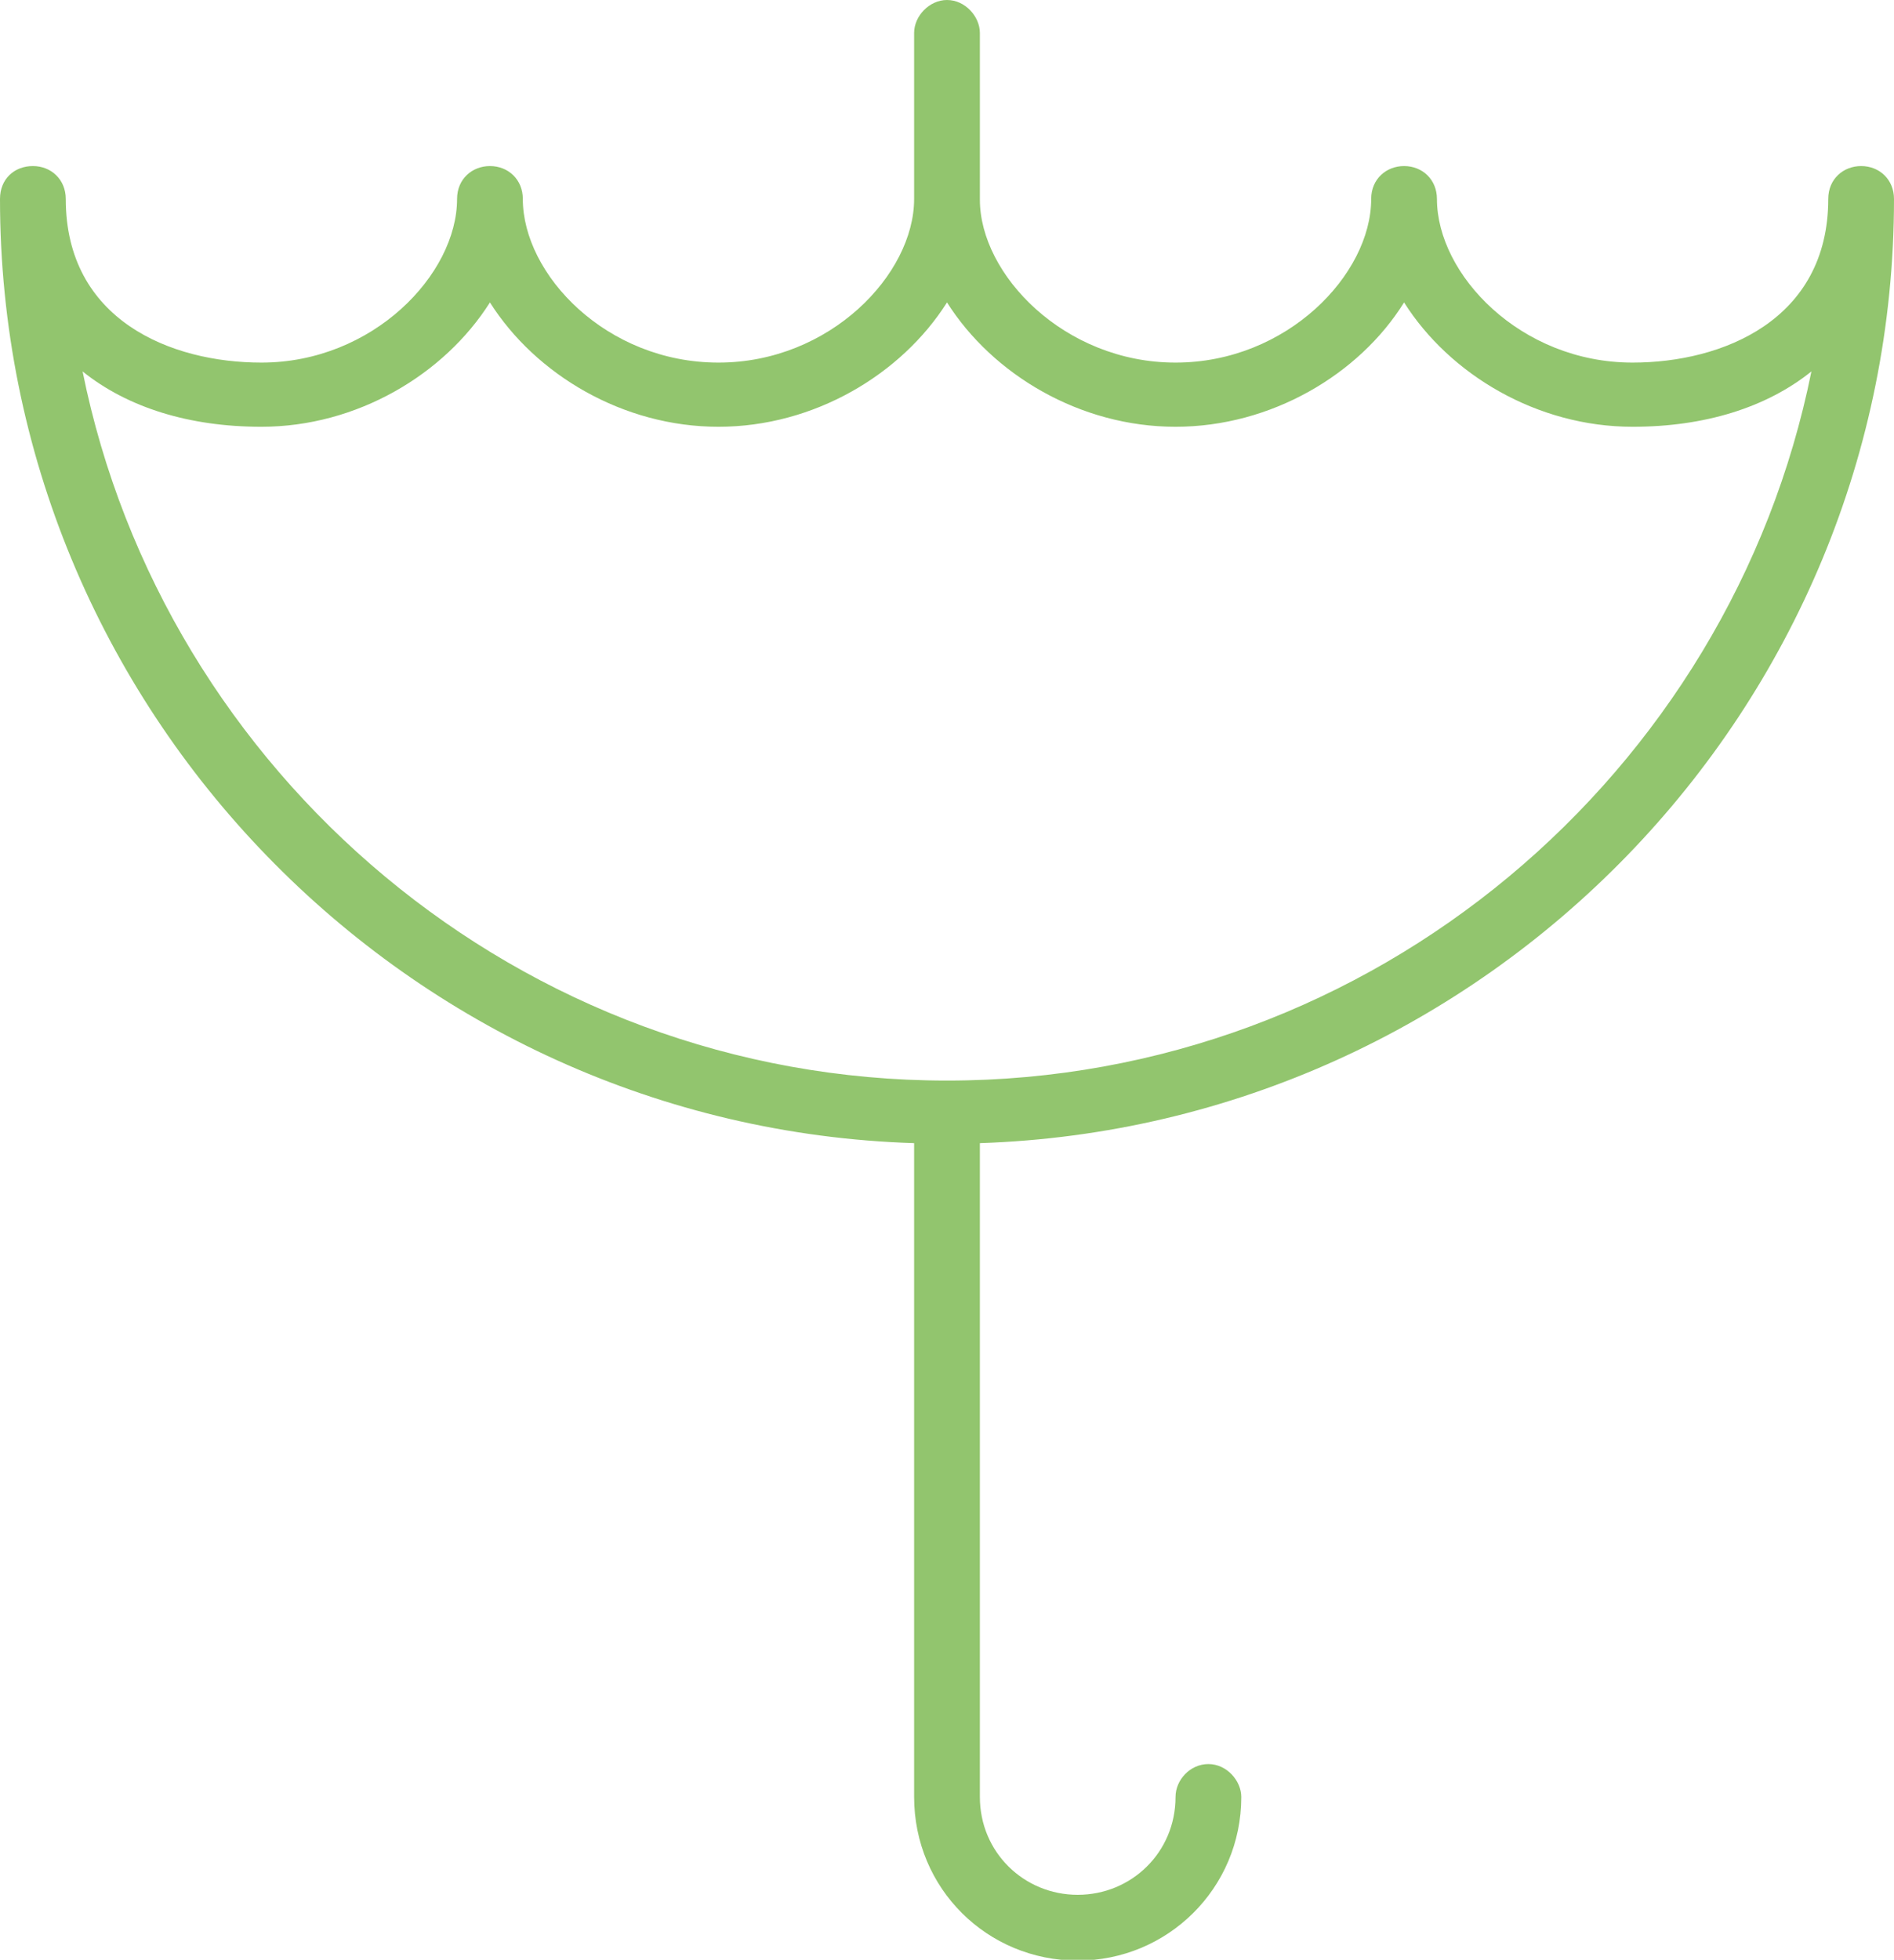
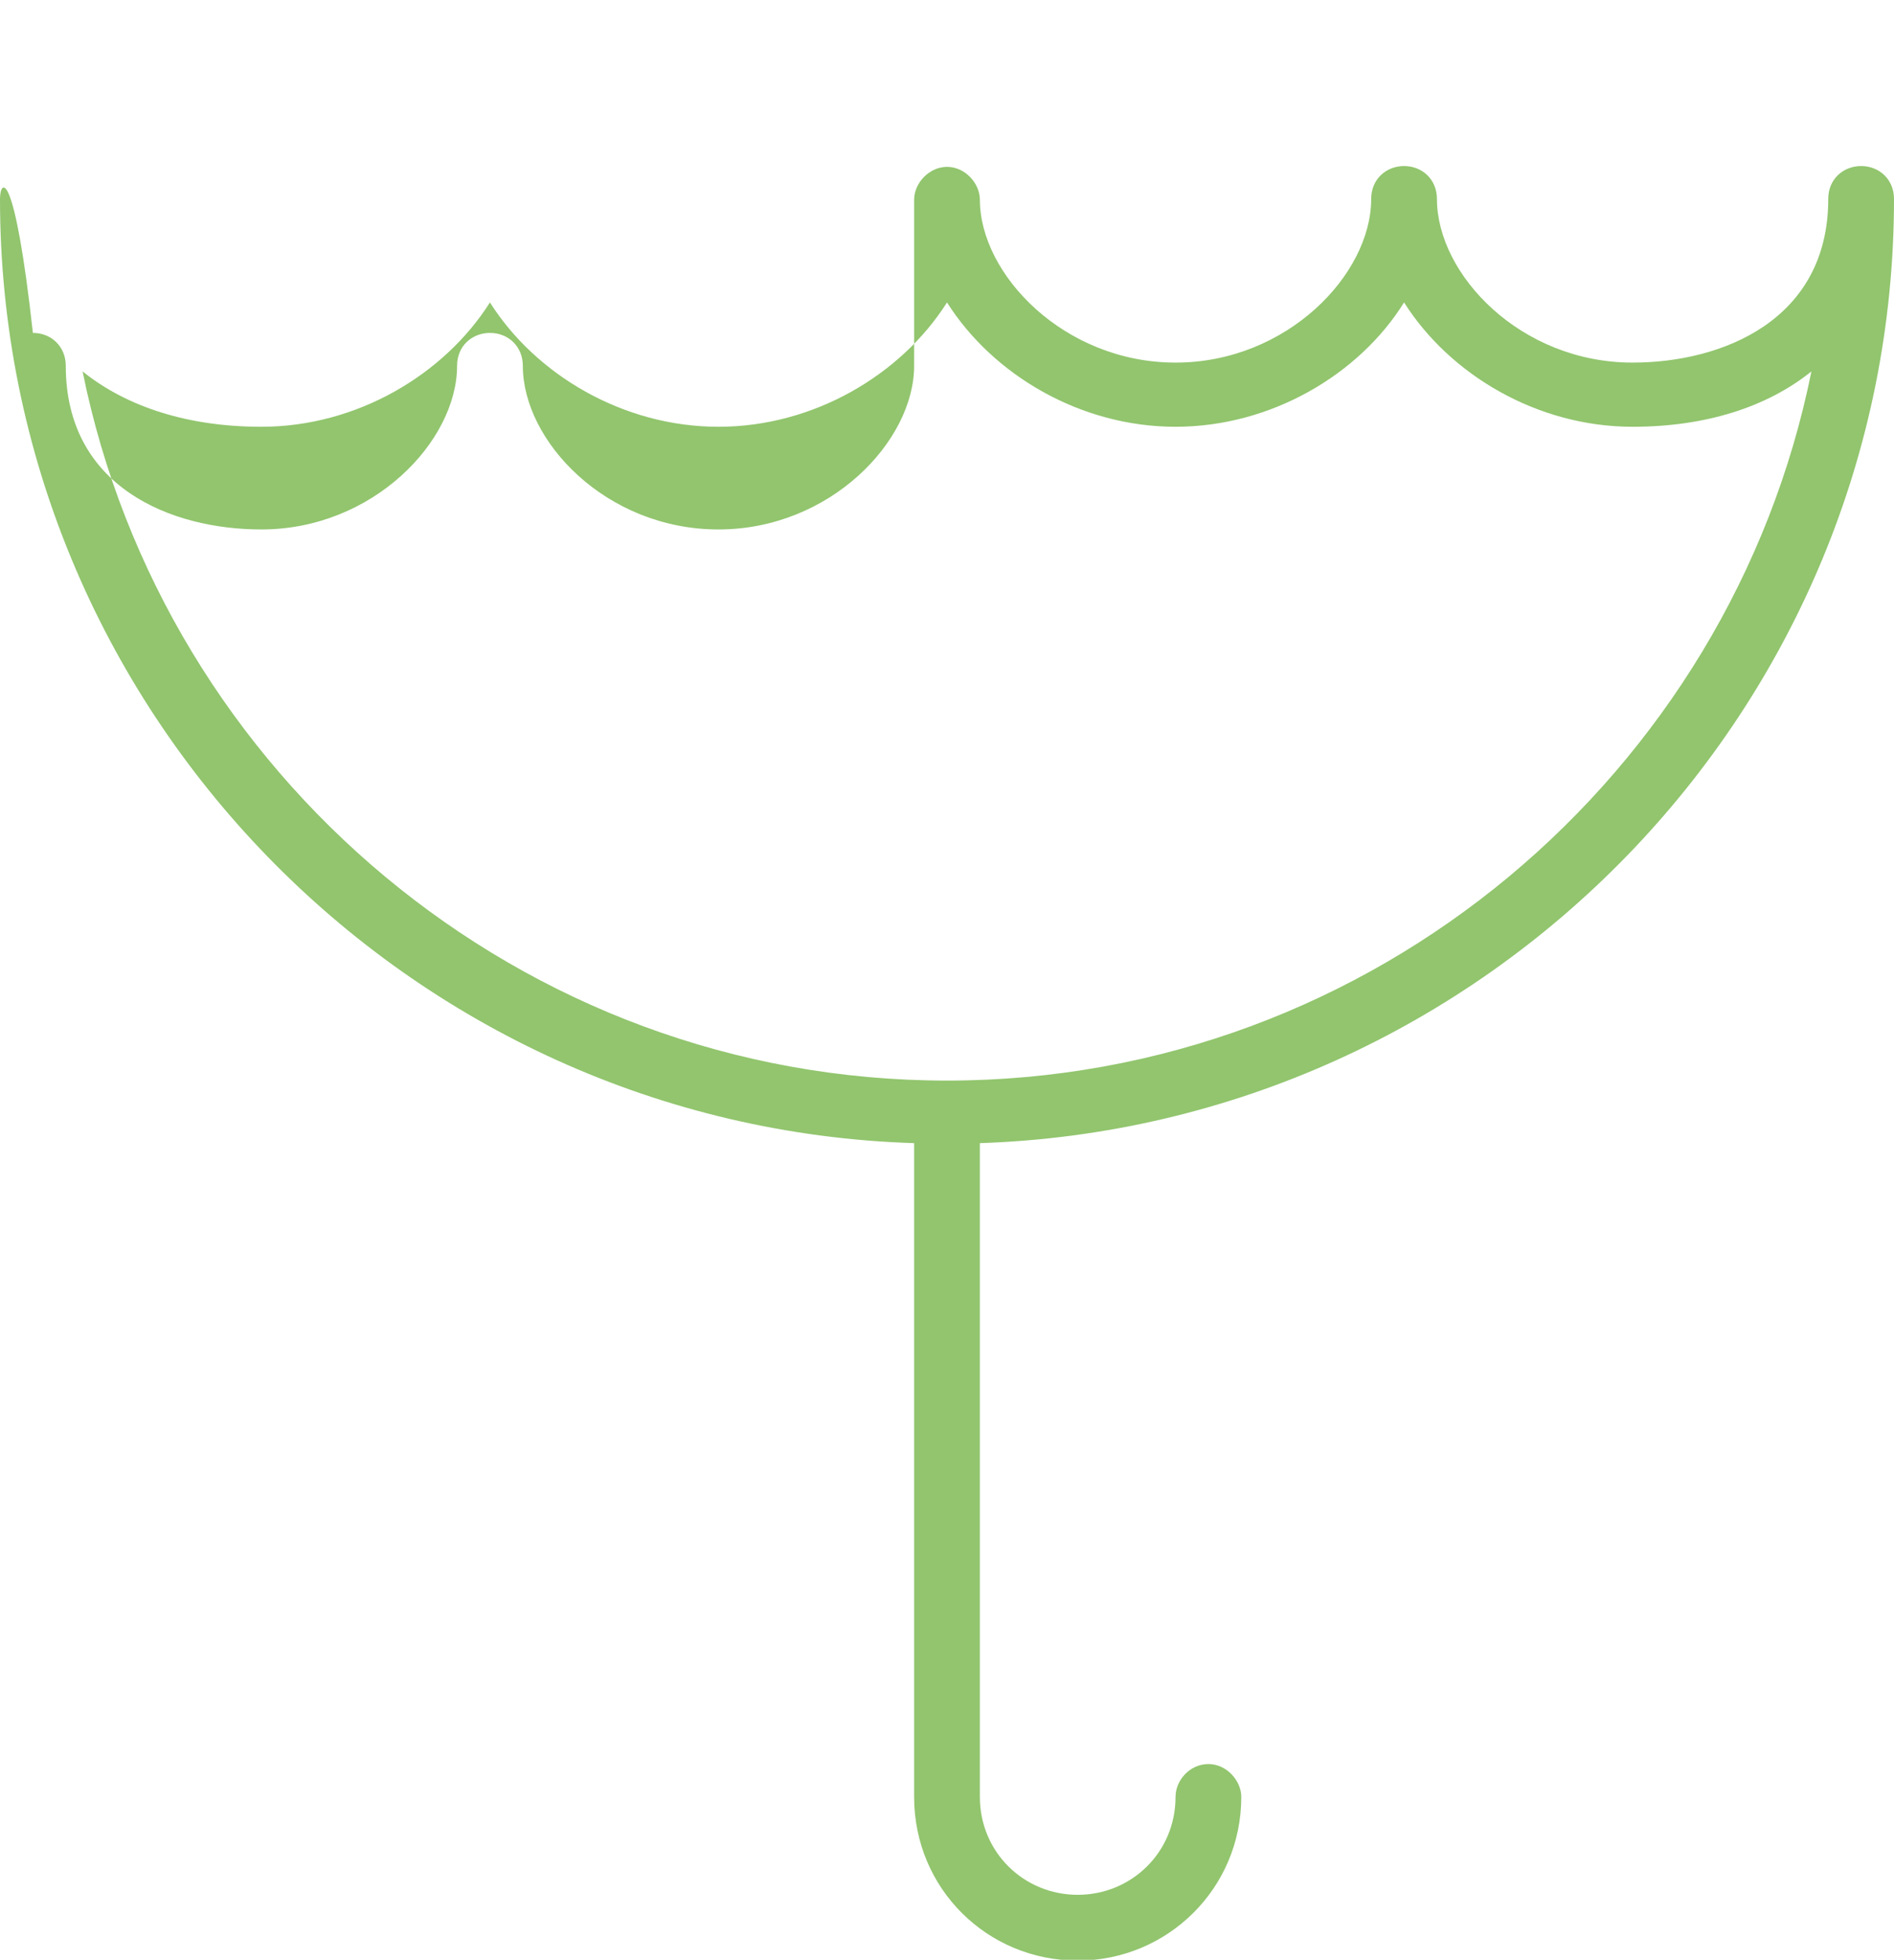
<svg xmlns="http://www.w3.org/2000/svg" version="1.1" id="Laag_1" x="0px" y="0px" viewBox="0 0 23.62 24.43" style="enable-background:new 0 0 23.62 24.43;" xml:space="preserve">
  <style type="text/css">
	.st0{fill:#92C56E;}
</style>
-   <path class="st0" d="M11.81,13.47c-5.32,0-9.77-3.83-10.78-8.84c0.56,0.45,1.33,0.69,2.23,0.69c1.19,0,2.28-0.65,2.85-1.55  c0.57,0.9,1.66,1.55,2.85,1.55c1.19,0,2.28-0.65,2.85-1.55c0.57,0.9,1.66,1.55,2.85,1.55c1.19,0,2.29-0.65,2.85-1.55  c0.57,0.9,1.66,1.55,2.85,1.55c0.9,0,1.67-0.24,2.23-0.69C21.58,9.64,17.13,13.47,11.81,13.47 M23.62,2.48  c0-0.24-0.18-0.41-0.41-0.41c-0.22,0-0.41,0.16-0.41,0.41c0,1.51-1.32,2.04-2.44,2.04c-1.4,0-2.44-1.1-2.44-2.04  c0-0.24-0.18-0.41-0.41-0.41c-0.22,0-0.41,0.16-0.41,0.41c0,0.94-1.05,2.04-2.44,2.04c-1.39,0-2.44-1.1-2.44-2.03V0.41  c0-0.2-0.18-0.41-0.41-0.41c-0.22,0-0.41,0.2-0.41,0.41v2.07h0c0,0.94-1.05,2.04-2.44,2.04c-1.4,0-2.44-1.1-2.44-2.04  c0-0.24-0.18-0.41-0.41-0.41c-0.22,0-0.41,0.16-0.41,0.41c0,0.94-1.05,2.04-2.44,2.04c-1.13,0-2.44-0.53-2.44-2.04  c0-0.24-0.18-0.41-0.41-0.41C0.18,2.07,0,2.23,0,2.48c0,6.35,5.08,11.57,11.4,11.77h0v8.15c0,1.14,0.91,2.04,2.04,2.04  c1.12,0,2.04-0.9,2.04-2.04c0-0.2-0.18-0.41-0.41-0.41s-0.41,0.2-0.41,0.41c0,0.69-0.55,1.22-1.22,1.22s-1.22-0.53-1.22-1.22v-8.15  h0C18.54,14.04,23.62,8.83,23.62,2.48" />
+   <path class="st0" d="M11.81,13.47c-5.32,0-9.77-3.83-10.78-8.84c0.56,0.45,1.33,0.69,2.23,0.69c1.19,0,2.28-0.65,2.85-1.55  c0.57,0.9,1.66,1.55,2.85,1.55c1.19,0,2.28-0.65,2.85-1.55c0.57,0.9,1.66,1.55,2.85,1.55c1.19,0,2.29-0.65,2.85-1.55  c0.57,0.9,1.66,1.55,2.85,1.55c0.9,0,1.67-0.24,2.23-0.69C21.58,9.64,17.13,13.47,11.81,13.47 M23.62,2.48  c0-0.24-0.18-0.41-0.41-0.41c-0.22,0-0.41,0.16-0.41,0.41c0,1.51-1.32,2.04-2.44,2.04c-1.4,0-2.44-1.1-2.44-2.04  c0-0.24-0.18-0.41-0.41-0.41c-0.22,0-0.41,0.16-0.41,0.41c0,0.94-1.05,2.04-2.44,2.04c-1.39,0-2.44-1.1-2.44-2.03c0-0.2-0.18-0.41-0.41-0.41c-0.22,0-0.41,0.2-0.41,0.41v2.07h0c0,0.94-1.05,2.04-2.44,2.04c-1.4,0-2.44-1.1-2.44-2.04  c0-0.24-0.18-0.41-0.41-0.41c-0.22,0-0.41,0.16-0.41,0.41c0,0.94-1.05,2.04-2.44,2.04c-1.13,0-2.44-0.53-2.44-2.04  c0-0.24-0.18-0.41-0.41-0.41C0.18,2.07,0,2.23,0,2.48c0,6.35,5.08,11.57,11.4,11.77h0v8.15c0,1.14,0.91,2.04,2.04,2.04  c1.12,0,2.04-0.9,2.04-2.04c0-0.2-0.18-0.41-0.41-0.41s-0.41,0.2-0.41,0.41c0,0.69-0.55,1.22-1.22,1.22s-1.22-0.53-1.22-1.22v-8.15  h0C18.54,14.04,23.62,8.83,23.62,2.48" />
</svg>